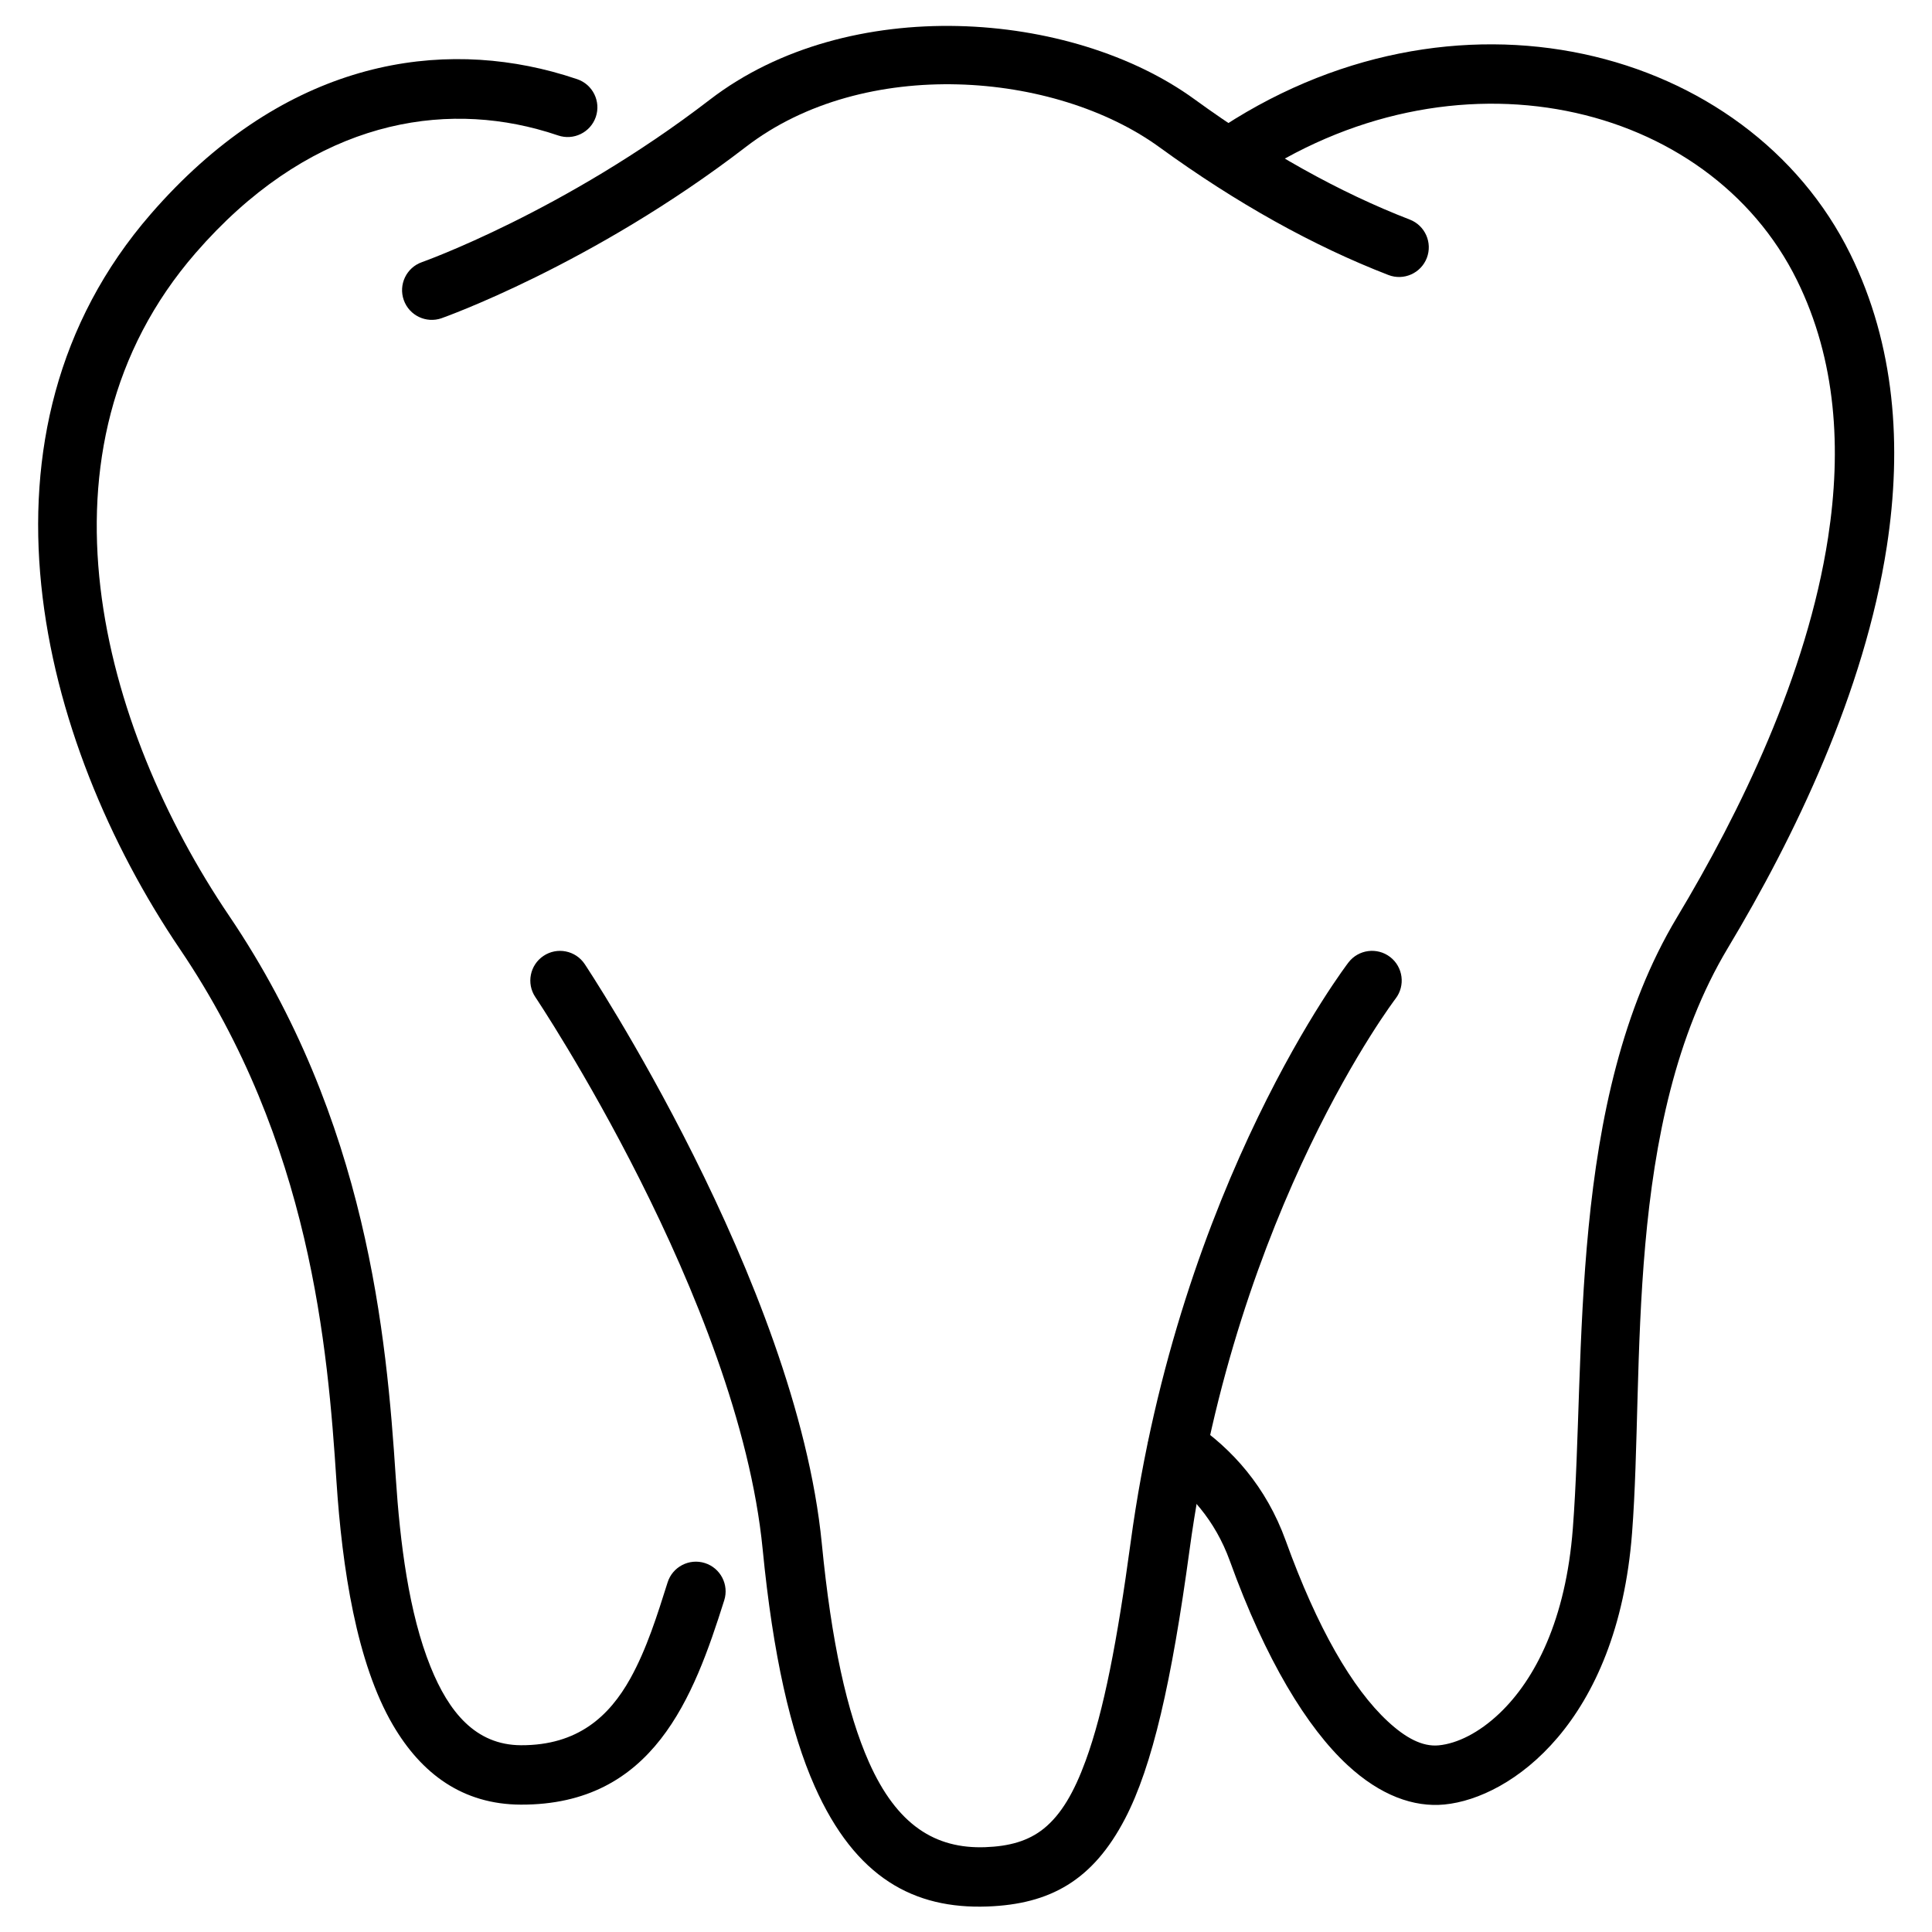
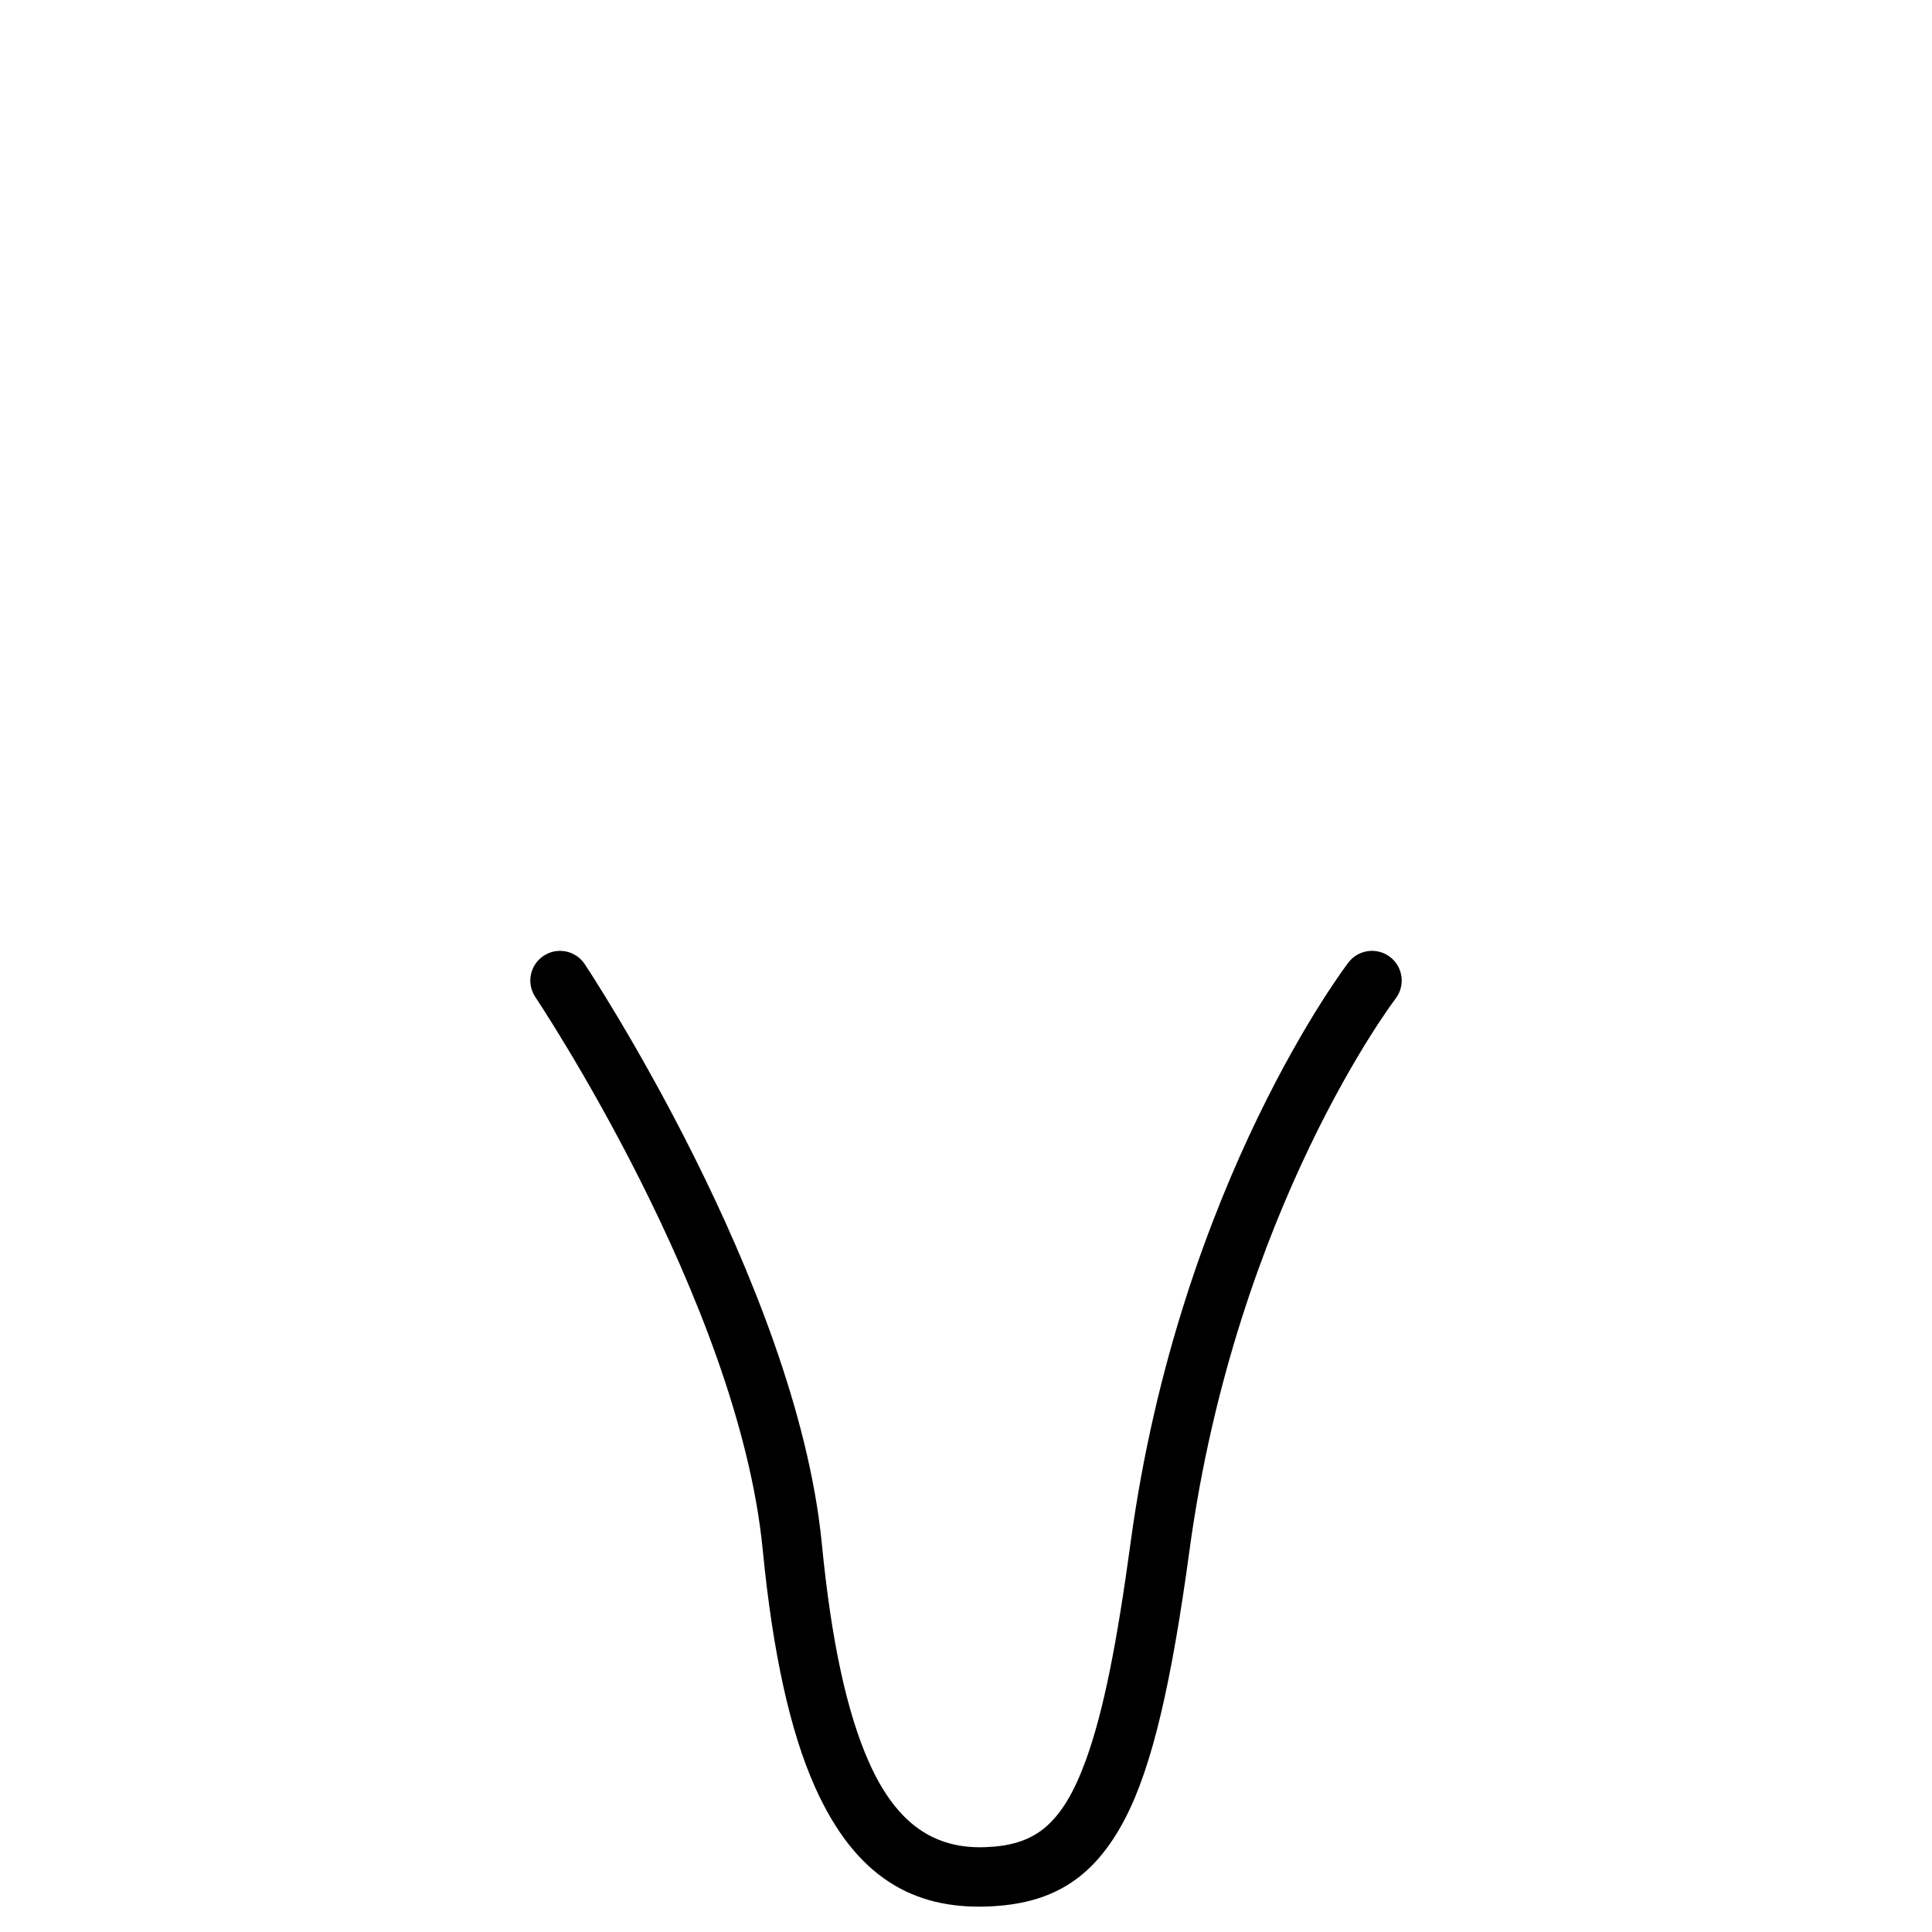
<svg xmlns="http://www.w3.org/2000/svg" fill="#000000" width="800px" height="800px" version="1.1" viewBox="144 144 512 512">
  <g fill-rule="evenodd">
-     <path d="m451.58 534.16c7.582 5.168 14.426 12.66 18.352 23.527 9.469 26.219 20.457 44.156 31.148 54.059 8.727 8.086 17.602 11.258 25.727 10.465 17.605-1.715 45.84-21.676 49.703-71.926 3.348-43.527-2.481-108.6 25.422-155.11 17.59-29.316 36.16-67.758 42.09-106.35 4.098-26.66 2.195-53.387-9.668-77.488-27.078-55.027-105.18-75.738-169.08-31.918-3.578 2.457-4.496 7.359-2.035 10.941 2.457 3.586 7.359 4.496 10.941 2.043 55.082-37.773 122.7-21.543 146.05 25.887 10.43 21.18 11.836 44.707 8.234 68.145-5.617 36.543-23.371 72.879-40.027 100.64-29.18 48.621-24.121 116.49-27.621 162-1.852 24.137-9.957 39.973-19.438 48.984-5.457 5.191-11.227 8.004-16.094 8.477-4.359 0.426-8.812-2-13.496-6.34-9.422-8.727-18.699-24.762-27.043-47.863-5.199-14.402-14.242-24.34-24.289-31.188-3.59-2.445-8.492-1.523-10.938 2.066-2.449 3.59-1.523 8.492 2.066 10.941zm-154.6-369.17c-2.172-0.738-4.383-1.406-6.617-2.004-33.02-8.781-72.387-1.453-106.42 37.75-50.188 57.809-29.762 139.38 7.75 194.8 34.699 51.277 39.16 105.7 41.469 140.98 1.512 23.012 5.316 48.152 14.977 64.645 7.566 12.93 18.504 21.035 33.883 21.086 35.145 0.121 45.801-28.461 53.906-54.148 1.312-4.141-0.992-8.57-5.133-9.875-4.144-1.309-8.57 0.992-9.875 5.137-2.699 8.539-5.527 17.637-9.875 25.453-5.59 10.039-13.953 17.742-28.969 17.691-12.117-0.043-19.172-8.918-23.945-20.707-5.809-14.348-8.117-33.02-9.254-50.312-2.441-37.254-7.5-94.621-44.145-148.77-33.84-50.004-54.176-123.51-8.902-175.66 29.016-33.426 62.336-40.34 90.484-32.852 1.891 0.5 3.754 1.066 5.59 1.691 4.113 1.402 8.59-0.805 9.992-4.914 1.395-4.113-0.805-8.59-4.918-9.992z" />
    <path d="m285.86 408.22s53.797 80.215 60.254 146.35c2.75 28.199 7.445 48.559 13.777 62.805 10.828 24.379 26.422 32.57 45.785 31.867 16.621-0.609 27.949-6.891 36.488-23.297 7.246-13.914 12.344-36.344 17.062-71.074 12.332-90.828 54.621-146.23 54.621-146.23 2.641-3.449 1.988-8.391-1.457-11.035-3.453-2.641-8.398-1.988-11.035 1.457 0 0-44.754 58.168-57.727 153.7-3.531 26.02-7.109 44.703-11.902 57.797-3.082 8.438-6.512 14.305-11.078 18.008-4.191 3.391-9.301 4.723-15.539 4.953-13.25 0.477-23.41-5.84-30.828-22.523-5.832-13.129-9.957-31.945-12.492-57.938-6.766-69.336-62.836-153.57-62.836-153.57-2.414-3.617-7.305-4.586-10.914-2.172-3.617 2.414-4.586 7.305-2.172 10.914z" />
-     <path d="m261.04 228.32s39.844-14.016 80.668-45.422c31.316-24.09 81.805-20.047 109.57 0.125 20.363 14.801 40.758 26.156 60.66 33.852 4.051 1.57 8.613-0.453 10.18-4.504 1.562-4.051-0.453-8.617-4.508-10.18-18.734-7.242-37.91-17.969-57.082-31.902-32.539-23.648-91.715-28.102-128.42 0.133-38.637 29.719-76.305 43.055-76.305 43.055-4.094 1.441-6.25 5.945-4.801 10.039 1.441 4.098 5.945 6.25 10.039 4.809z" />
  </g>
</svg>